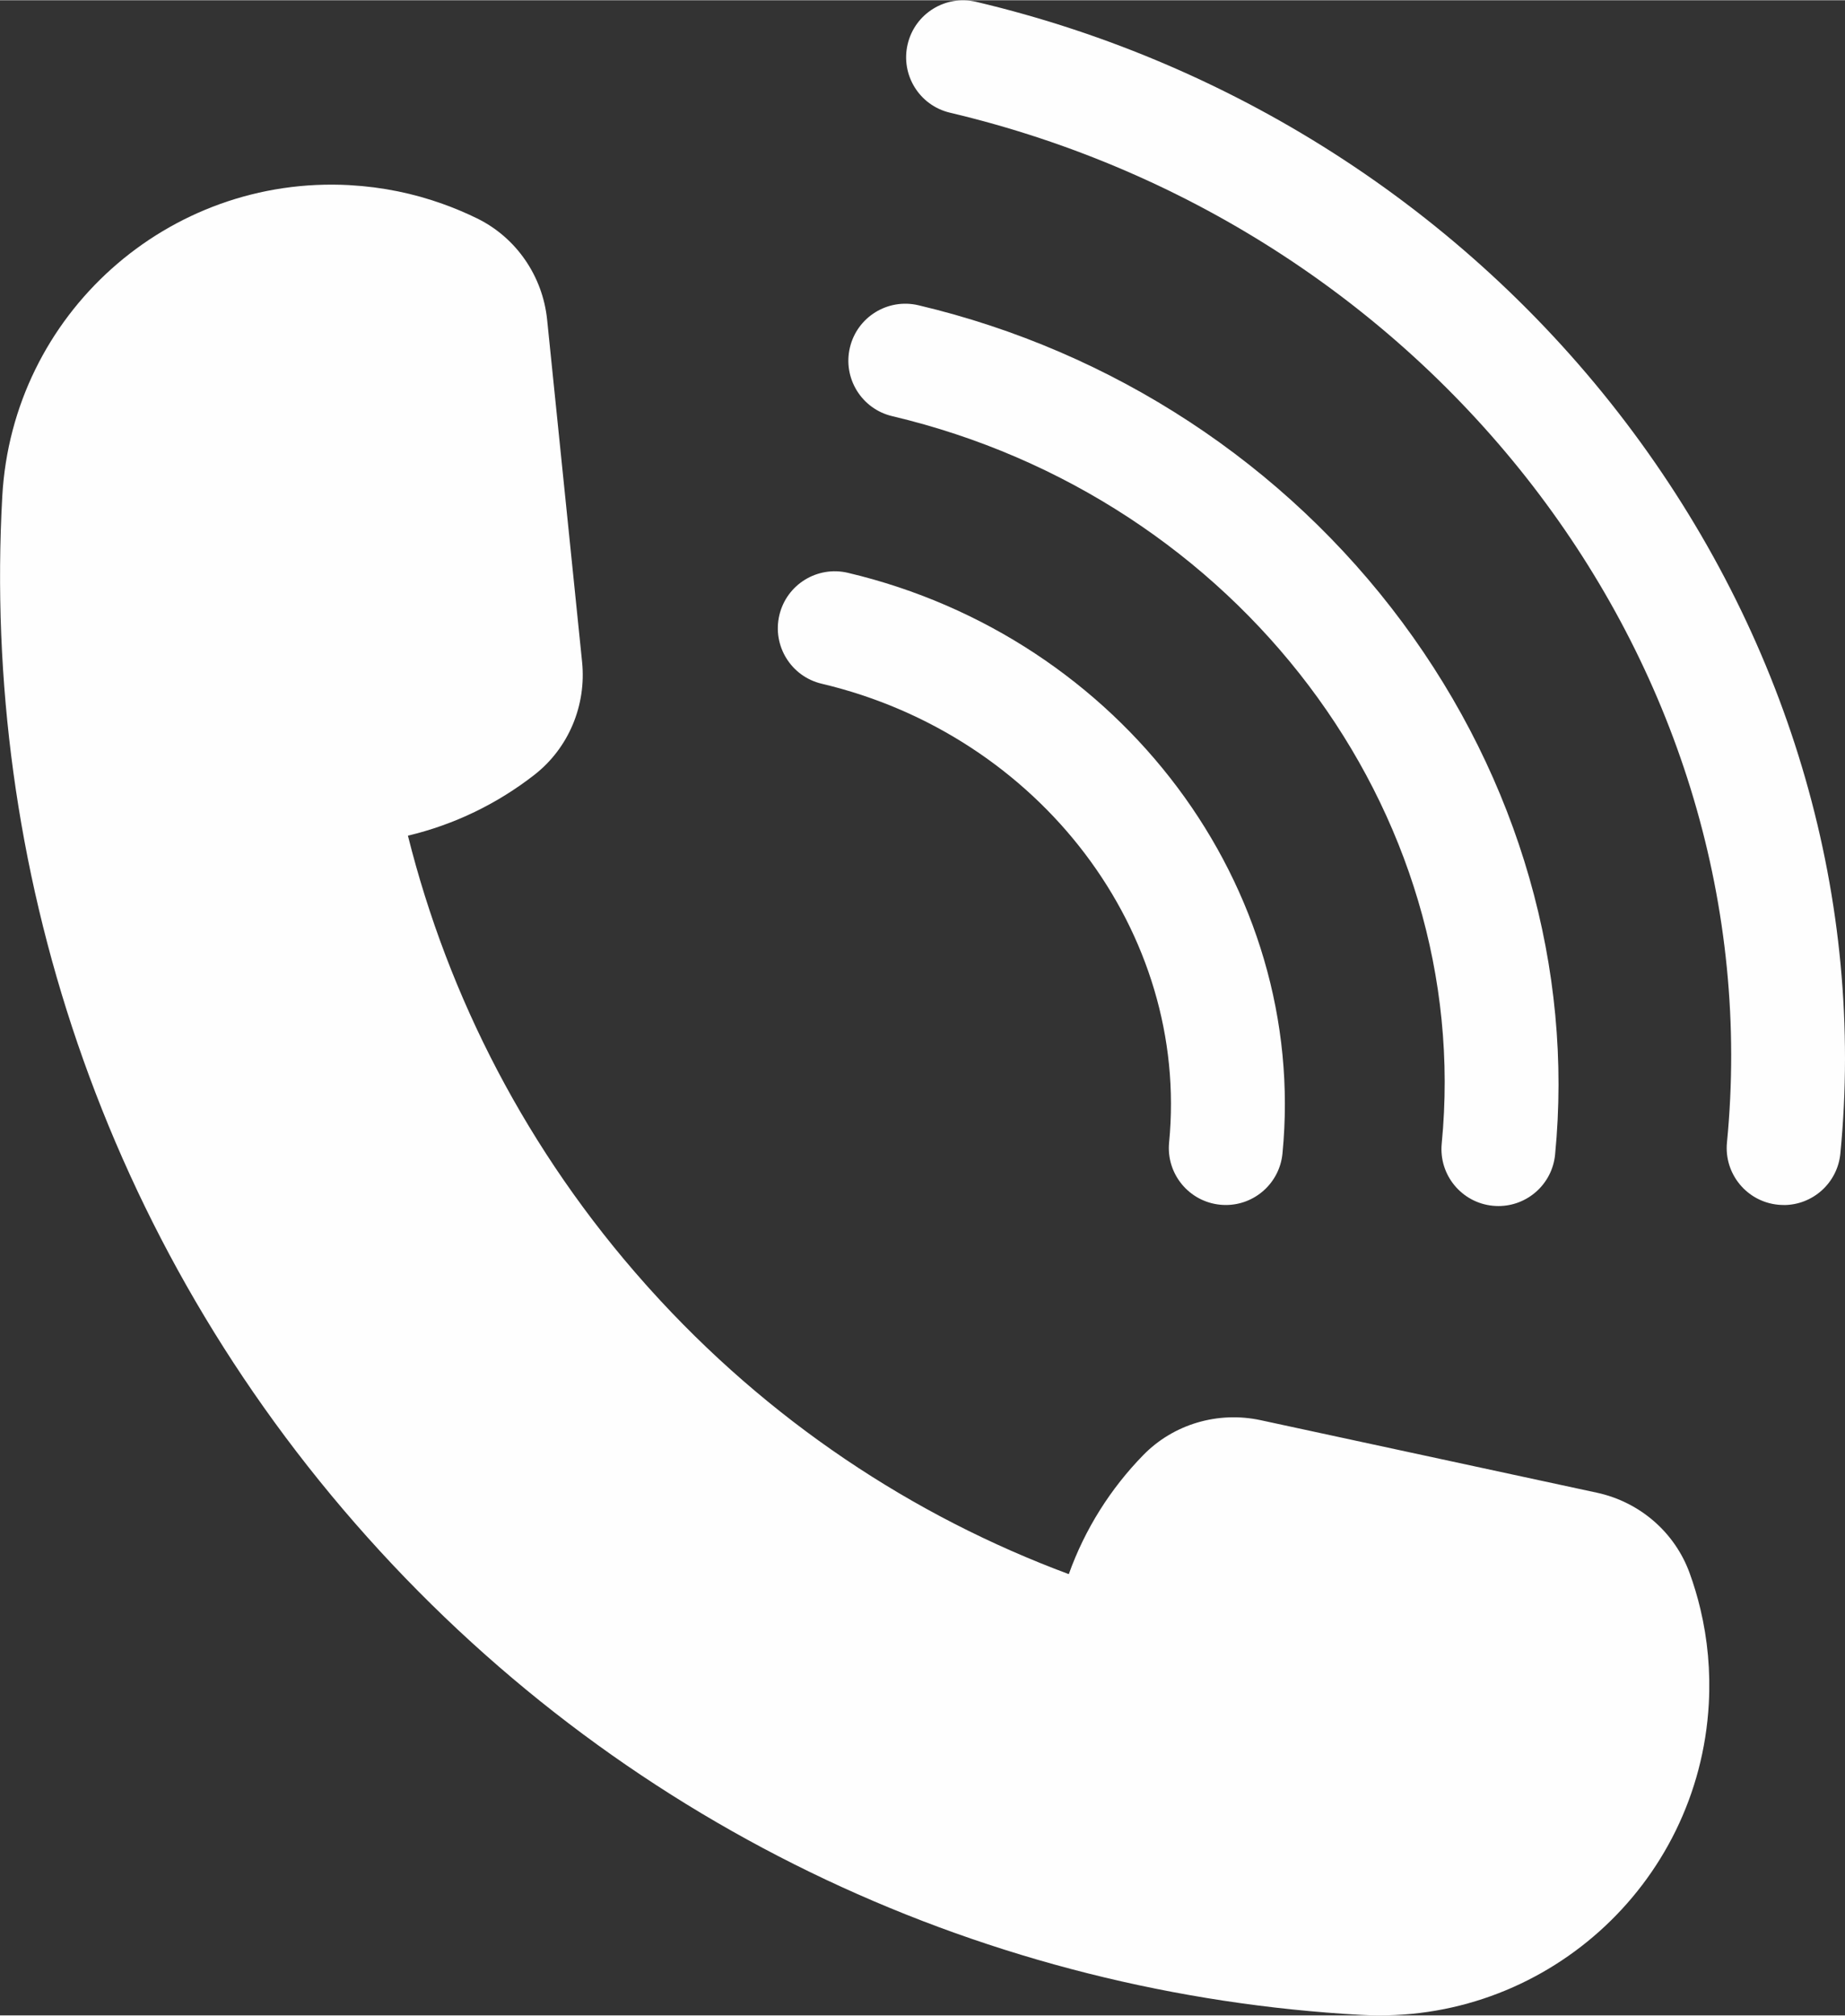
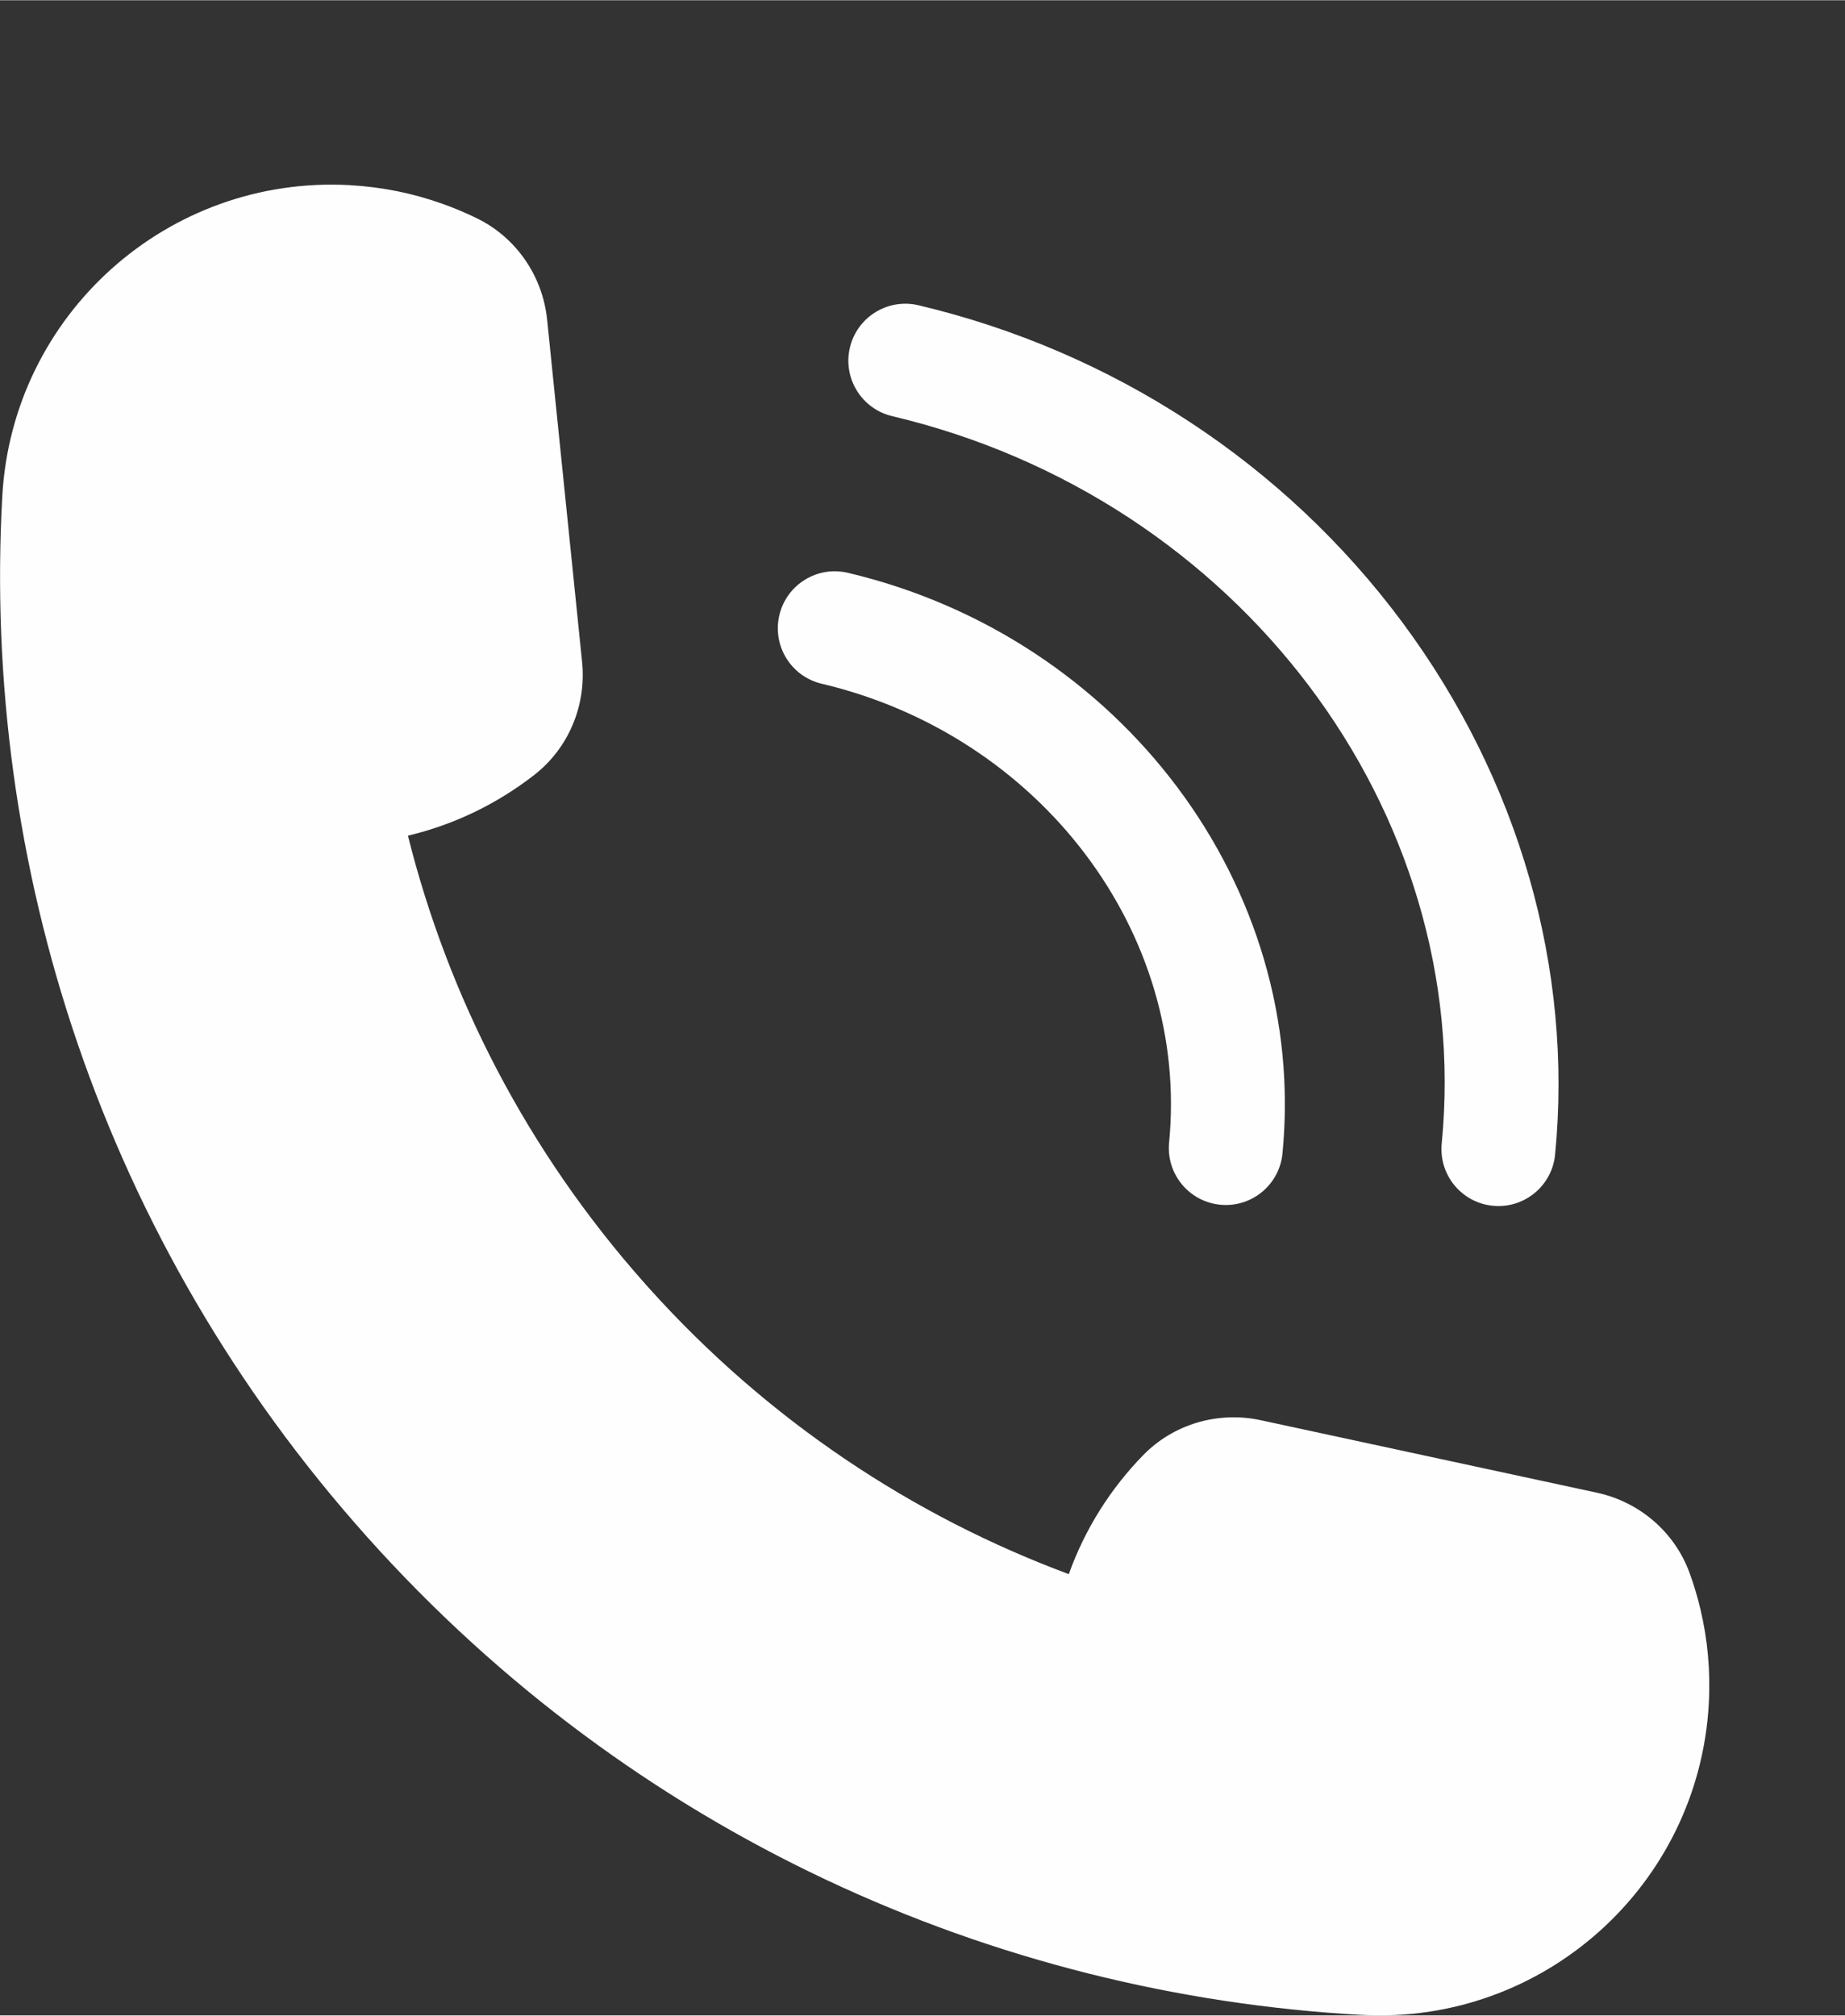
<svg xmlns="http://www.w3.org/2000/svg" xml:space="preserve" width="1.865in" height="2.037in" version="1.1" style="shape-rendering:geometricPrecision; text-rendering:geometricPrecision; image-rendering:optimizeQuality; fill-rule:evenodd; clip-rule:evenodd" viewBox="0 0 755.61 825.09">
  <rect x="0" y="0" width="755.61" height="825.09" fill="#333333" stroke="none" />
  <defs>
    <style type="text/css">
   
    .fil0 {fill:#FEFEFE;fill-rule:nonzero}
   
  </style>
  </defs>
  <g id="Layer_x0020_1">
    <path class="fil0" d="M143.25 75.71c13.35,0.74 26.14,3.39 38.11,7.69 4.84,1.73 9.54,3.72 14.1,5.95 16.04,7.9 26.79,23.63 28.61,41.42l14.32 140.11c1.81,17.74 -5.47,35.29 -19.53,46.26 -15.09,11.77 -32.7,20.38 -51.8,24.91 16.55,66.12 48.9,129.32 97.36,183.72l1.45 1.62c48.72,54.16 107.96,93.27 171.85,117.02 6.61,-18.48 17.11,-35.03 30.47,-48.72 12.45,-12.76 30.69,-18.07 48.13,-14.31l137.69 29.69c17.48,3.77 31.93,16.18 38,33 1.73,4.77 3.2,9.67 4.38,14.66 2.95,12.37 4.17,25.37 3.44,38.72 -4.13,74.5 -67.85,131.54 -142.35,127.43 -150.78,-8.34 -298.37,-74.2 -407.04,-195.61 -108.68,-121.4 -157.85,-275.36 -149.51,-426.14 4.12,-74.5 67.85,-131.54 142.35,-127.43z" />
-     <path class="fil0" d="M730.52 493.27c-0.76,0 -1.53,-0.04 -2.3,-0.11 -12.82,-1.25 -22.2,-12.66 -20.95,-25.48 18.83,-193.05 -117.97,-374.31 -318.21,-421.64 -12.54,-2.96 -20.3,-15.52 -17.33,-28.06 2.96,-12.54 15.53,-20.31 28.07,-17.33 108.16,25.55 203.74,88.18 269.13,176.32 64.73,87.25 94.84,192.11 84.78,295.25 -1.18,12.05 -11.33,21.07 -23.19,21.07z" />
    <path class="fil0" d="M613.69 493.7c-0.76,0 -1.52,-0.04 -2.29,-0.11 -12.82,-1.25 -22.2,-12.66 -20.95,-25.48 13.29,-136.32 -83.45,-264.36 -225.04,-297.82 -12.54,-2.96 -20.3,-15.53 -17.34,-28.07 2.96,-12.54 15.53,-20.3 28.07,-17.34 79.66,18.83 150.05,64.95 198.22,129.88 47.74,64.35 69.95,141.73 62.52,217.88 -1.18,12.05 -11.33,21.06 -23.19,21.06z" />
    <path class="fil0" d="M502.04 493.27c-0.76,0 -1.52,-0.04 -2.29,-0.11 -12.82,-1.25 -22.2,-12.66 -20.95,-25.48 8.38,-85.93 -52.79,-166.69 -142.28,-187.84 -12.54,-2.96 -20.3,-15.53 -17.34,-28.07 2.96,-12.54 15.52,-20.3 28.07,-17.34 112.1,26.5 188.62,128.72 177.98,237.77 -1.18,12.05 -11.33,21.07 -23.19,21.07z" />
  </g>
</svg>